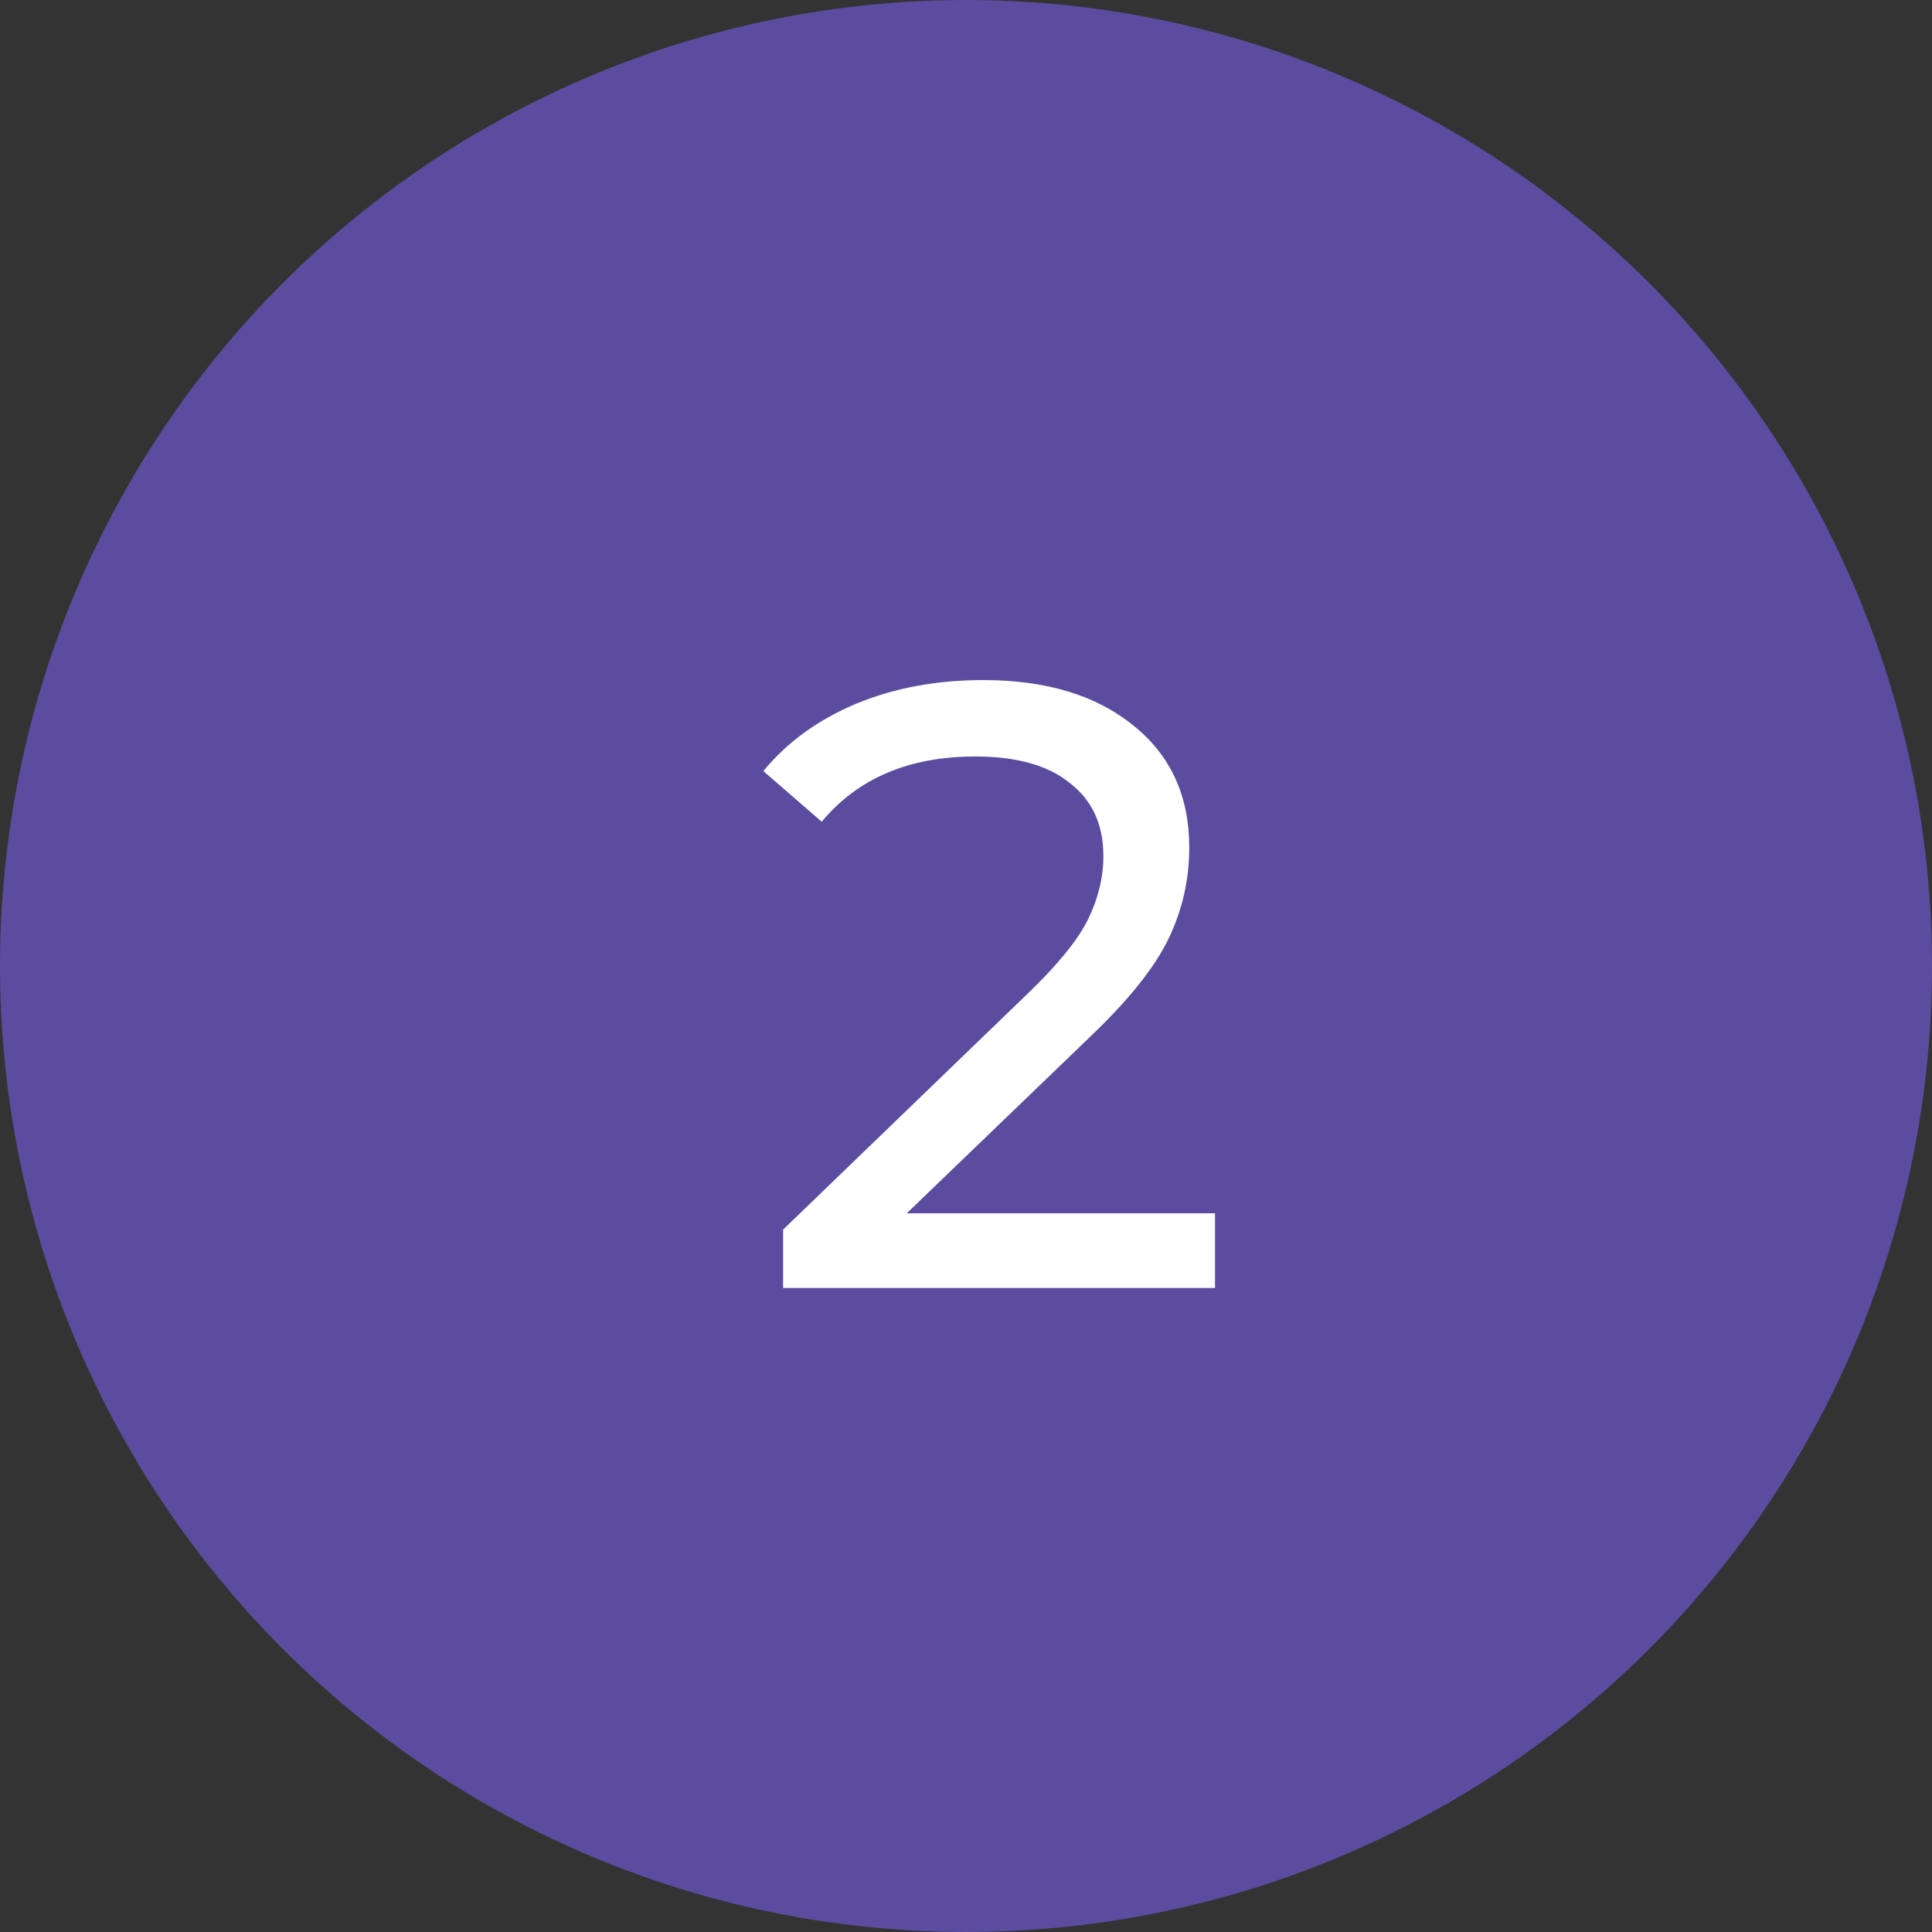
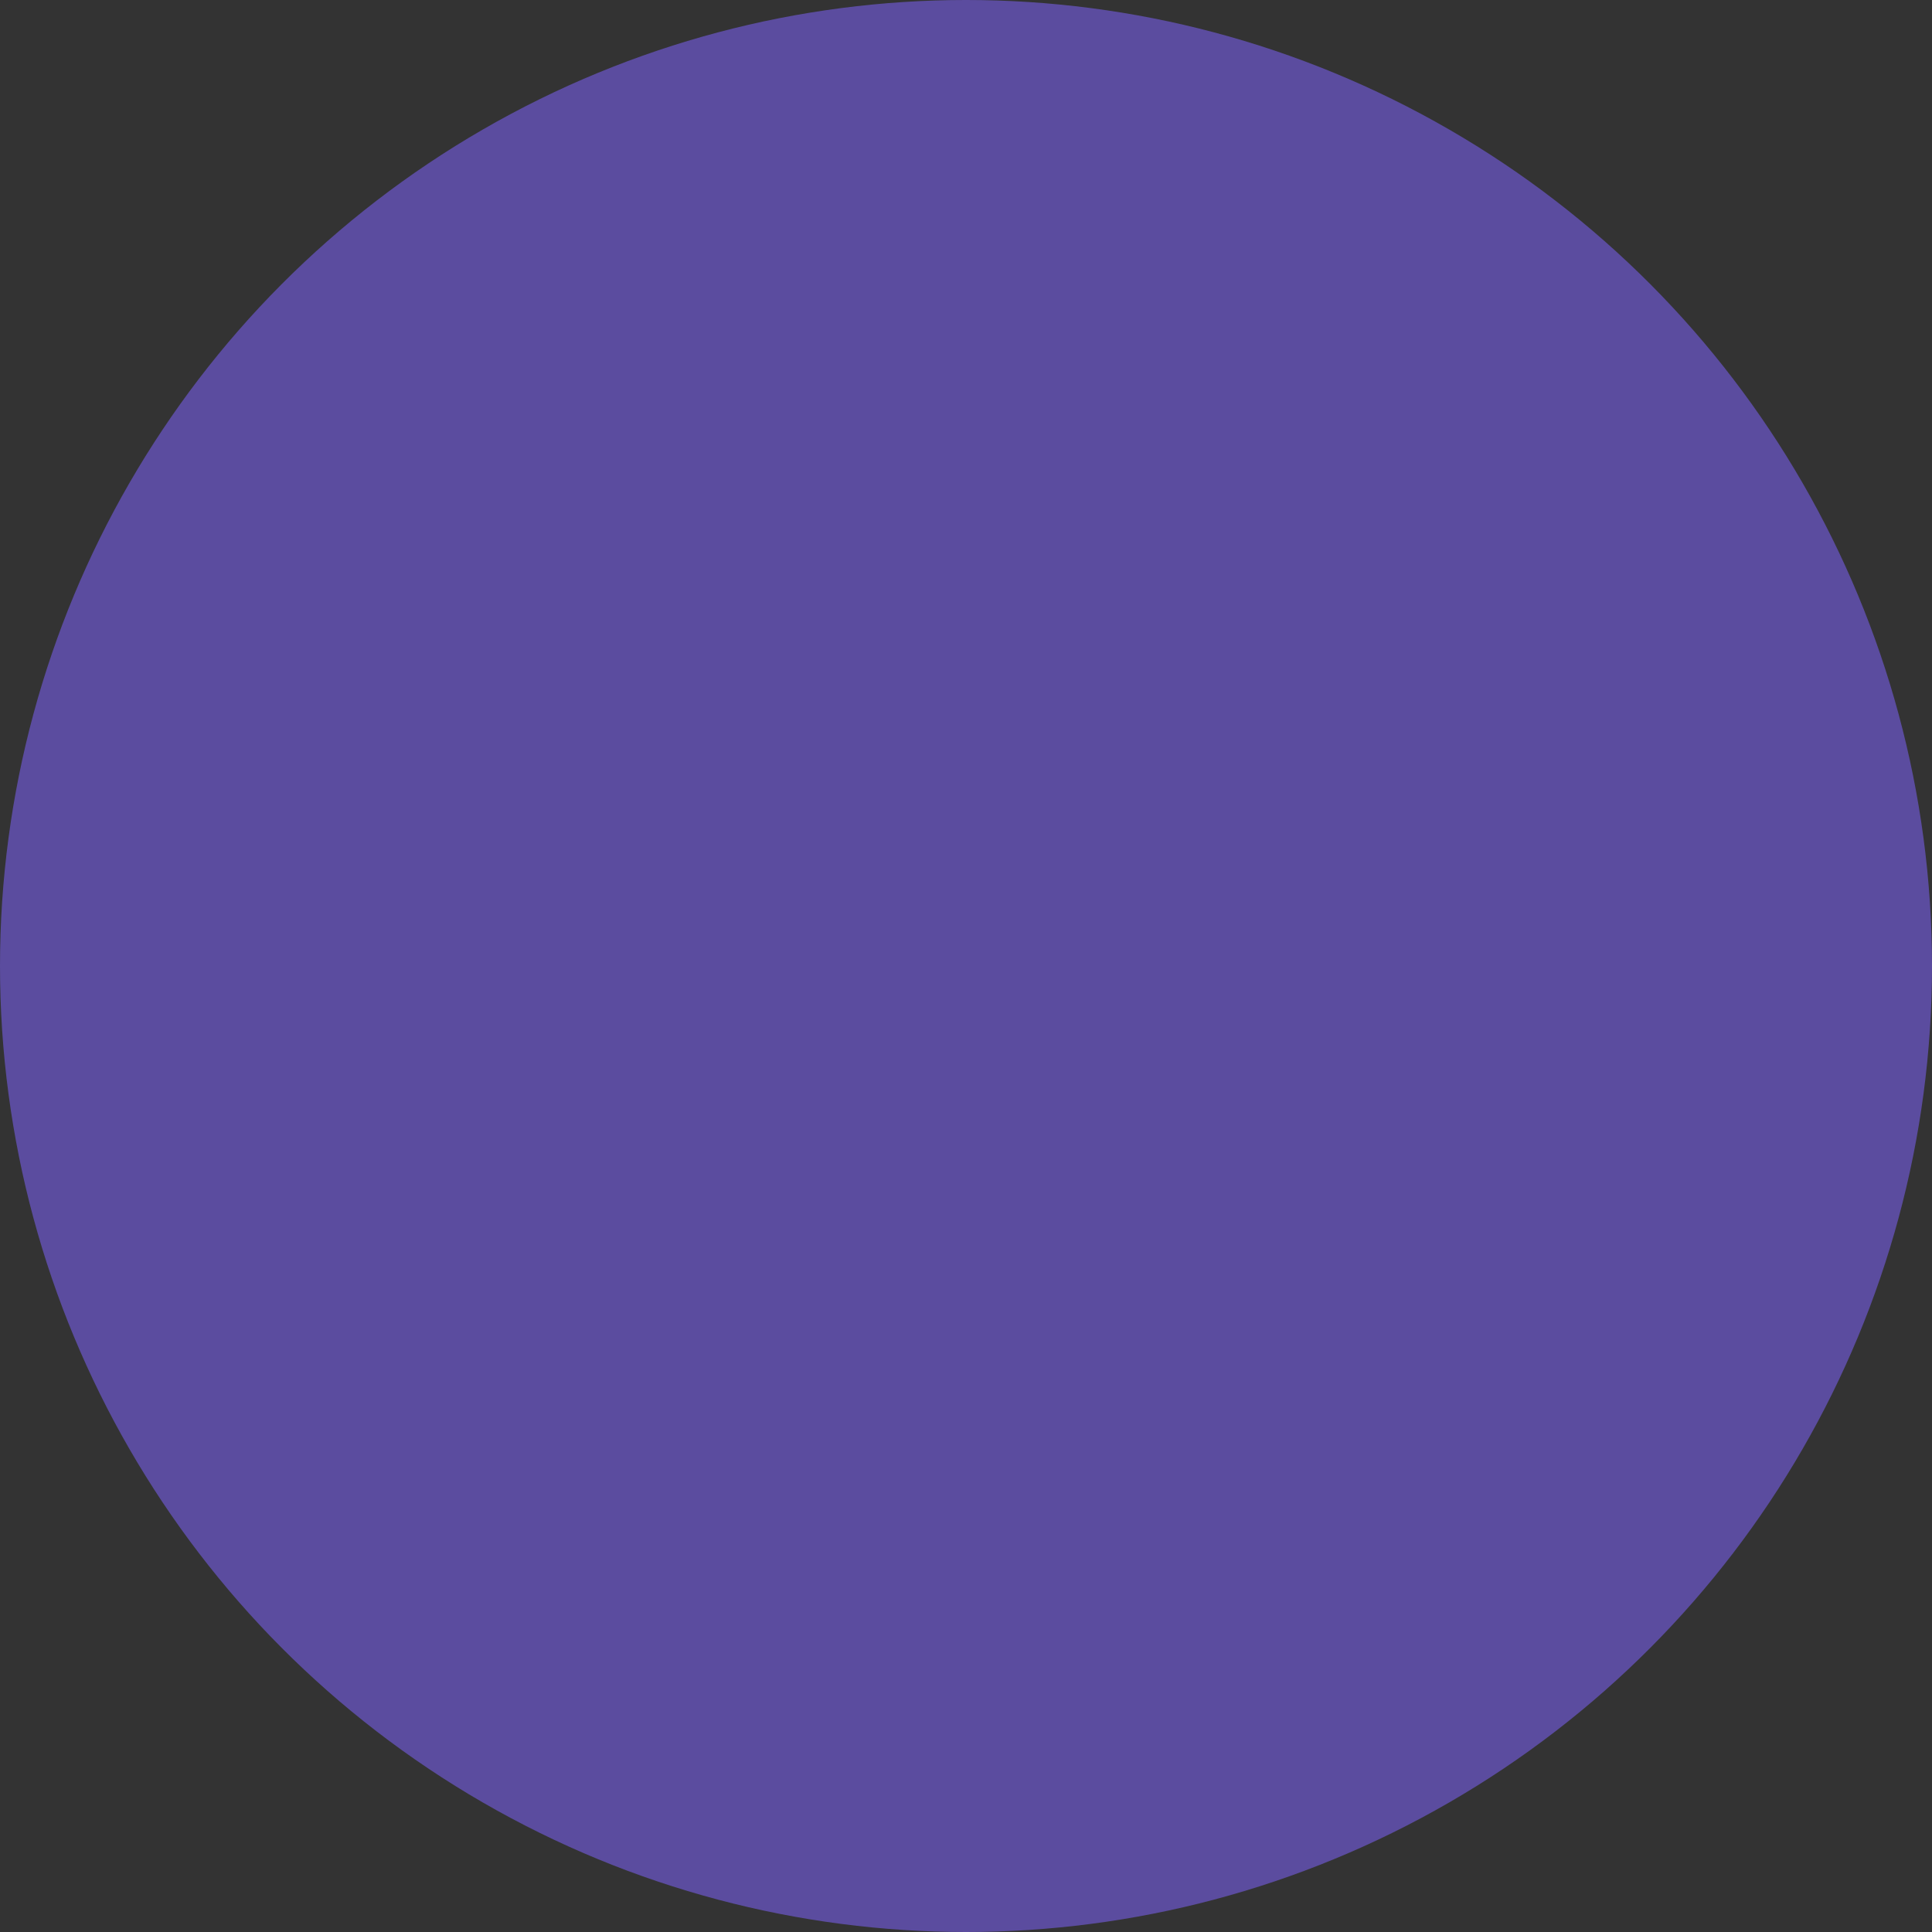
<svg xmlns="http://www.w3.org/2000/svg" width="36" height="36" viewBox="0 0 36 36" fill="none">
  <rect x="0" y="0" width="36" height="36" fill="#333333" stroke="none" />
  <circle cx="18" cy="18" r="18" fill="#5B4C9F" />
-   <path d="M22.64 22.608V24H14.592V22.912L19.152 18.512C19.707 17.979 20.08 17.52 20.272 17.136C20.464 16.741 20.56 16.347 20.56 15.952C20.56 15.365 20.352 14.912 19.936 14.592C19.531 14.261 18.944 14.096 18.176 14.096C16.939 14.096 15.984 14.501 15.312 15.312L14.224 14.368C14.661 13.835 15.232 13.419 15.936 13.12C16.651 12.821 17.445 12.672 18.32 12.672C19.493 12.672 20.427 12.955 21.12 13.52C21.813 14.075 22.16 14.832 22.16 15.792C22.16 16.389 22.032 16.955 21.776 17.488C21.52 18.021 21.035 18.629 20.32 19.312L16.896 22.608H22.64Z" fill="white" />
</svg>